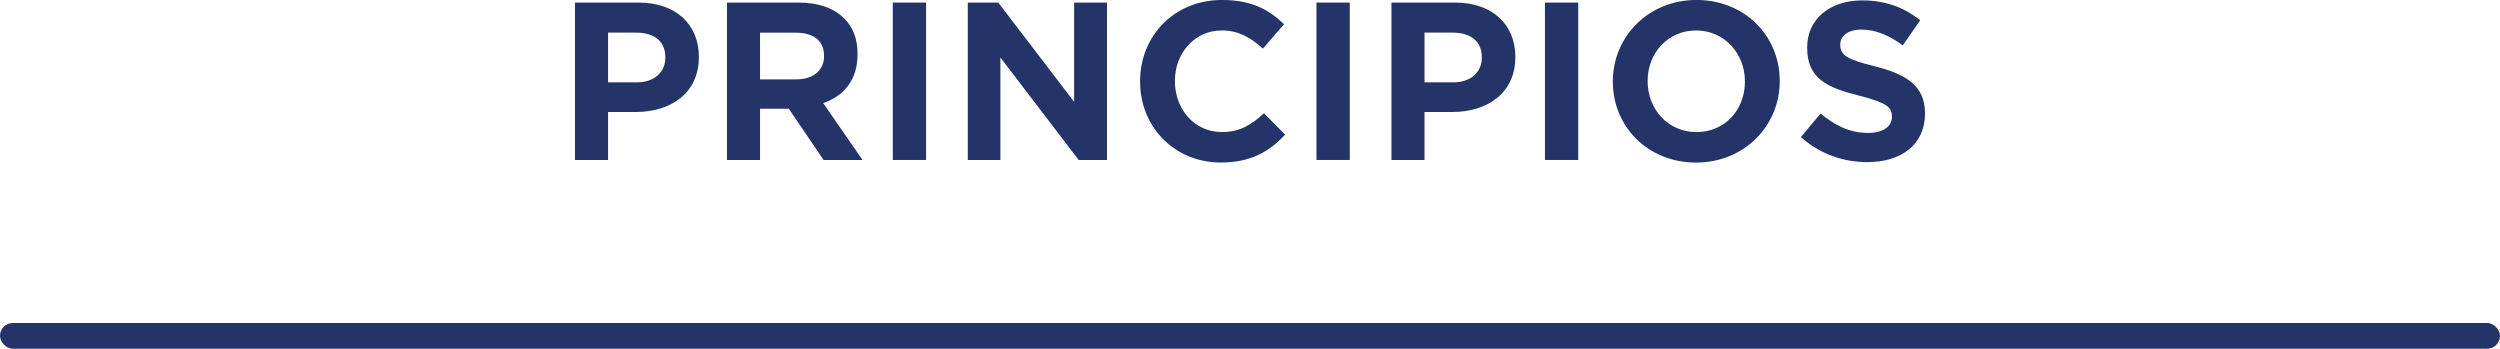
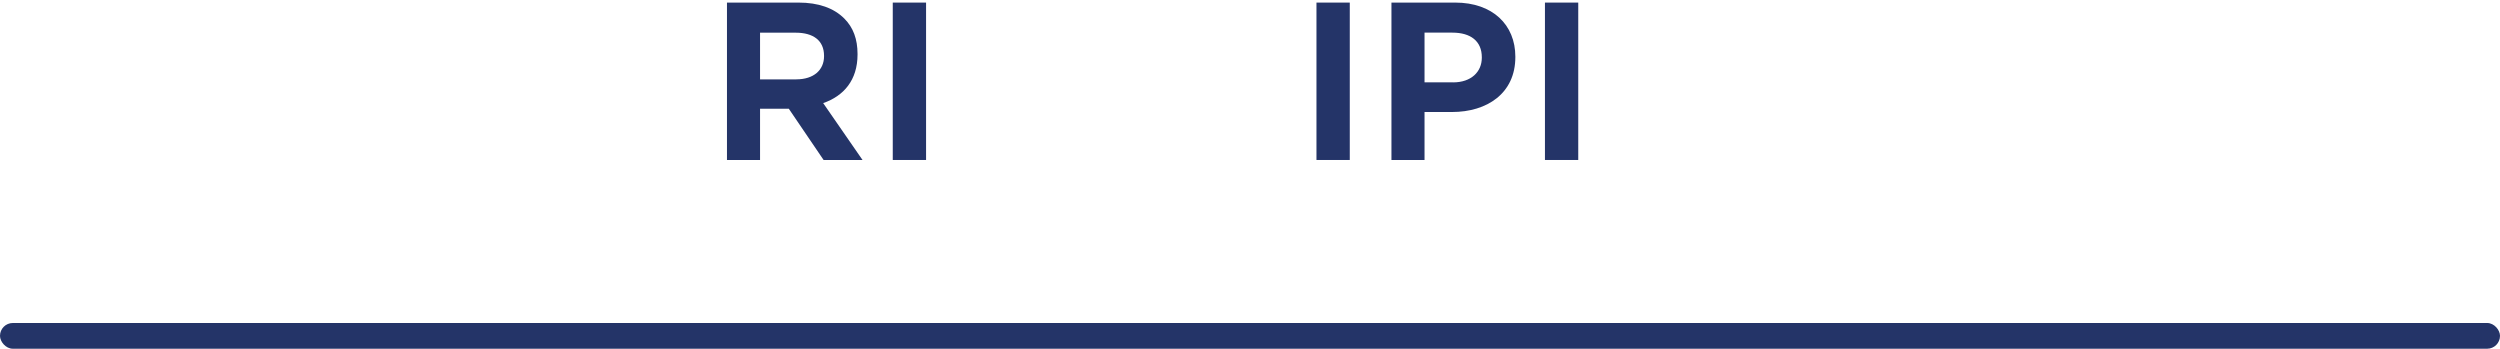
<svg xmlns="http://www.w3.org/2000/svg" id="Capa_1" viewBox="0 0 898.56 125.34">
  <defs>
    <style>.cls-1{fill:#243468;stroke-width:0px;}</style>
  </defs>
-   <path class="cls-1" d="M206.67.93h22.92c13.44,0,21.6,8,21.6,19.43v.16c0,13.05-10.18,19.74-22.77,19.74h-9.87v17.25h-11.89V.93ZM228.81,29.61c6.53,0,10.33-3.81,10.33-8.86v-.16c0-5.83-4.04-8.86-10.57-8.86h-10.02v17.87h10.26Z" />
  <path class="cls-1" d="M261.29.93h25.72c7.15,0,12.67,1.94,16.47,5.75,3.19,3.19,4.74,7.38,4.74,12.74v.16c0,9.25-4.97,14.92-12.35,17.48l14.14,20.44h-13.99l-12.51-18.42h-10.33v18.42h-11.89V.93ZM286.23,28.52c6.22,0,9.95-3.34,9.95-8.31v-.15c0-5.52-3.89-8.31-10.18-8.31h-12.82v16.78h13.05Z" />
  <path class="cls-1" d="M320.88.93h11.97v56.57h-11.97V.93Z" />
-   <path class="cls-1" d="M347.84.93h10.96l27.27,35.67V.93h11.81v56.57h-10.18l-28.13-36.83v36.83h-11.73V.93Z" />
-   <path class="cls-1" d="M409.77,29.37v-.16c0-16.16,12.12-29.22,29.45-29.22,10.72,0,16.94,3.57,22.3,8.7l-7.61,8.78c-4.43-4.04-8.86-6.53-14.76-6.53-9.79,0-16.86,8.16-16.86,18.1v.16c0,9.95,6.92,18.26,16.86,18.26,6.6,0,10.65-2.64,15.15-6.76l7.61,7.69c-5.75,6.14-12.35,10.02-23.16,10.02-16.63,0-28.98-12.82-28.98-29.06Z" />
  <path class="cls-1" d="M473.17.93h11.97v56.57h-11.97V.93Z" />
  <path class="cls-1" d="M500.13.93h22.92c13.44,0,21.6,8,21.6,19.43v.16c0,13.05-10.18,19.74-22.77,19.74h-9.87v17.25h-11.89V.93ZM522.27,29.61c6.53,0,10.33-3.81,10.33-8.86v-.16c0-5.83-4.04-8.86-10.57-8.86h-10.02v17.87h10.26Z" />
  <path class="cls-1" d="M555.29.93h11.97v56.57h-11.97V.93Z" />
-   <path class="cls-1" d="M579.69,29.37v-.16c0-15.93,12.67-29.22,30.07-29.22s29.92,12.98,29.92,29.06v.16c0,15.93-12.67,29.22-30.07,29.22s-29.92-12.98-29.92-29.06ZM627.17,29.37v-.16c0-9.95-7.38-18.26-17.56-18.26s-17.41,8.16-17.41,18.1v.16c0,9.95,7.23,18.26,17.56,18.26s17.41-8.16,17.41-18.1Z" />
-   <path class="cls-1" d="M647.29,49.26l7.07-8.47c5.21,4.35,10.49,6.99,17.09,6.99,5.28,0,8.55-2.25,8.55-5.75v-.16c0-3.42-2.02-4.97-11.66-7.46-11.5-2.88-18.8-6.06-18.8-17.25v-.16c0-10.18,8.24-16.86,19.74-16.86,8.31,0,15.07,2.49,20.9,7.15l-6.29,9.01c-4.97-3.65-9.87-5.67-14.84-5.67s-7.62,2.41-7.62,5.28v.16c0,3.81,2.49,5.28,12.43,7.77,11.5,2.88,18.03,7.15,18.03,16.86v.16c0,11.11-8.55,17.41-20.67,17.41-8.7,0-17.09-2.88-23.93-9.01Z" />
  <rect class="cls-1" x="0" y="116.09" width="898.56" height="9.25" rx="4.62" ry="4.62" />
</svg>